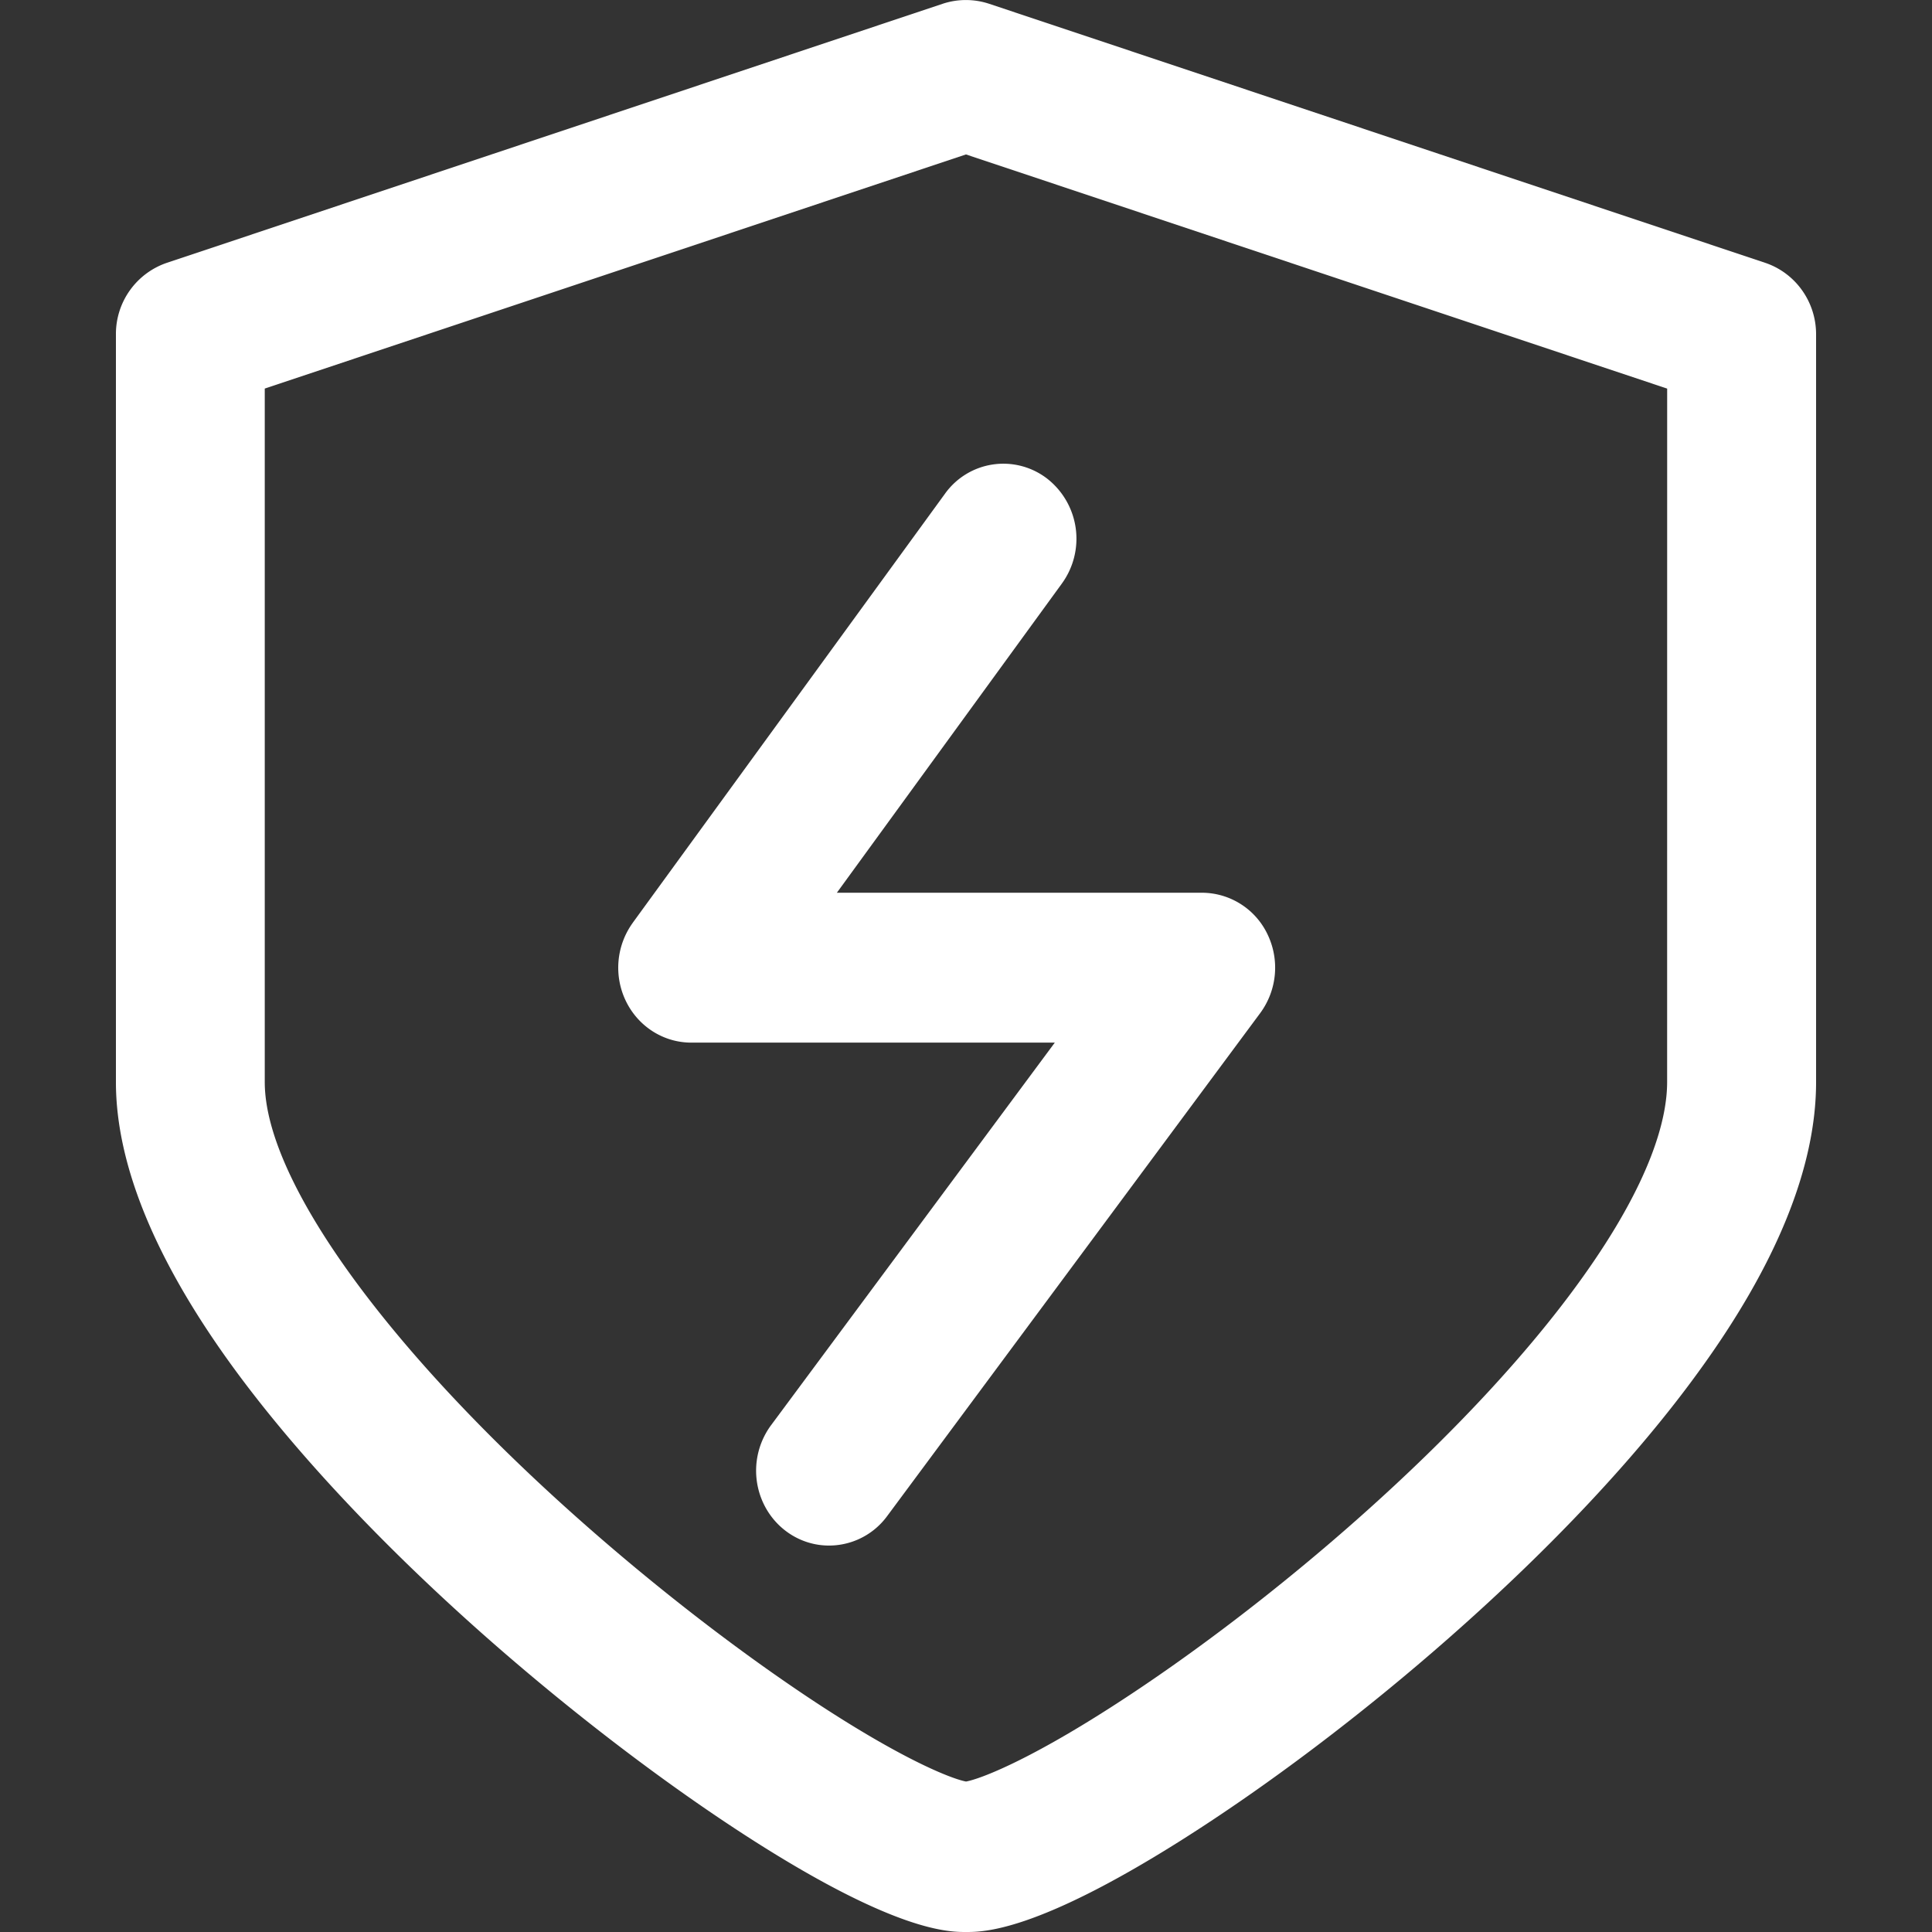
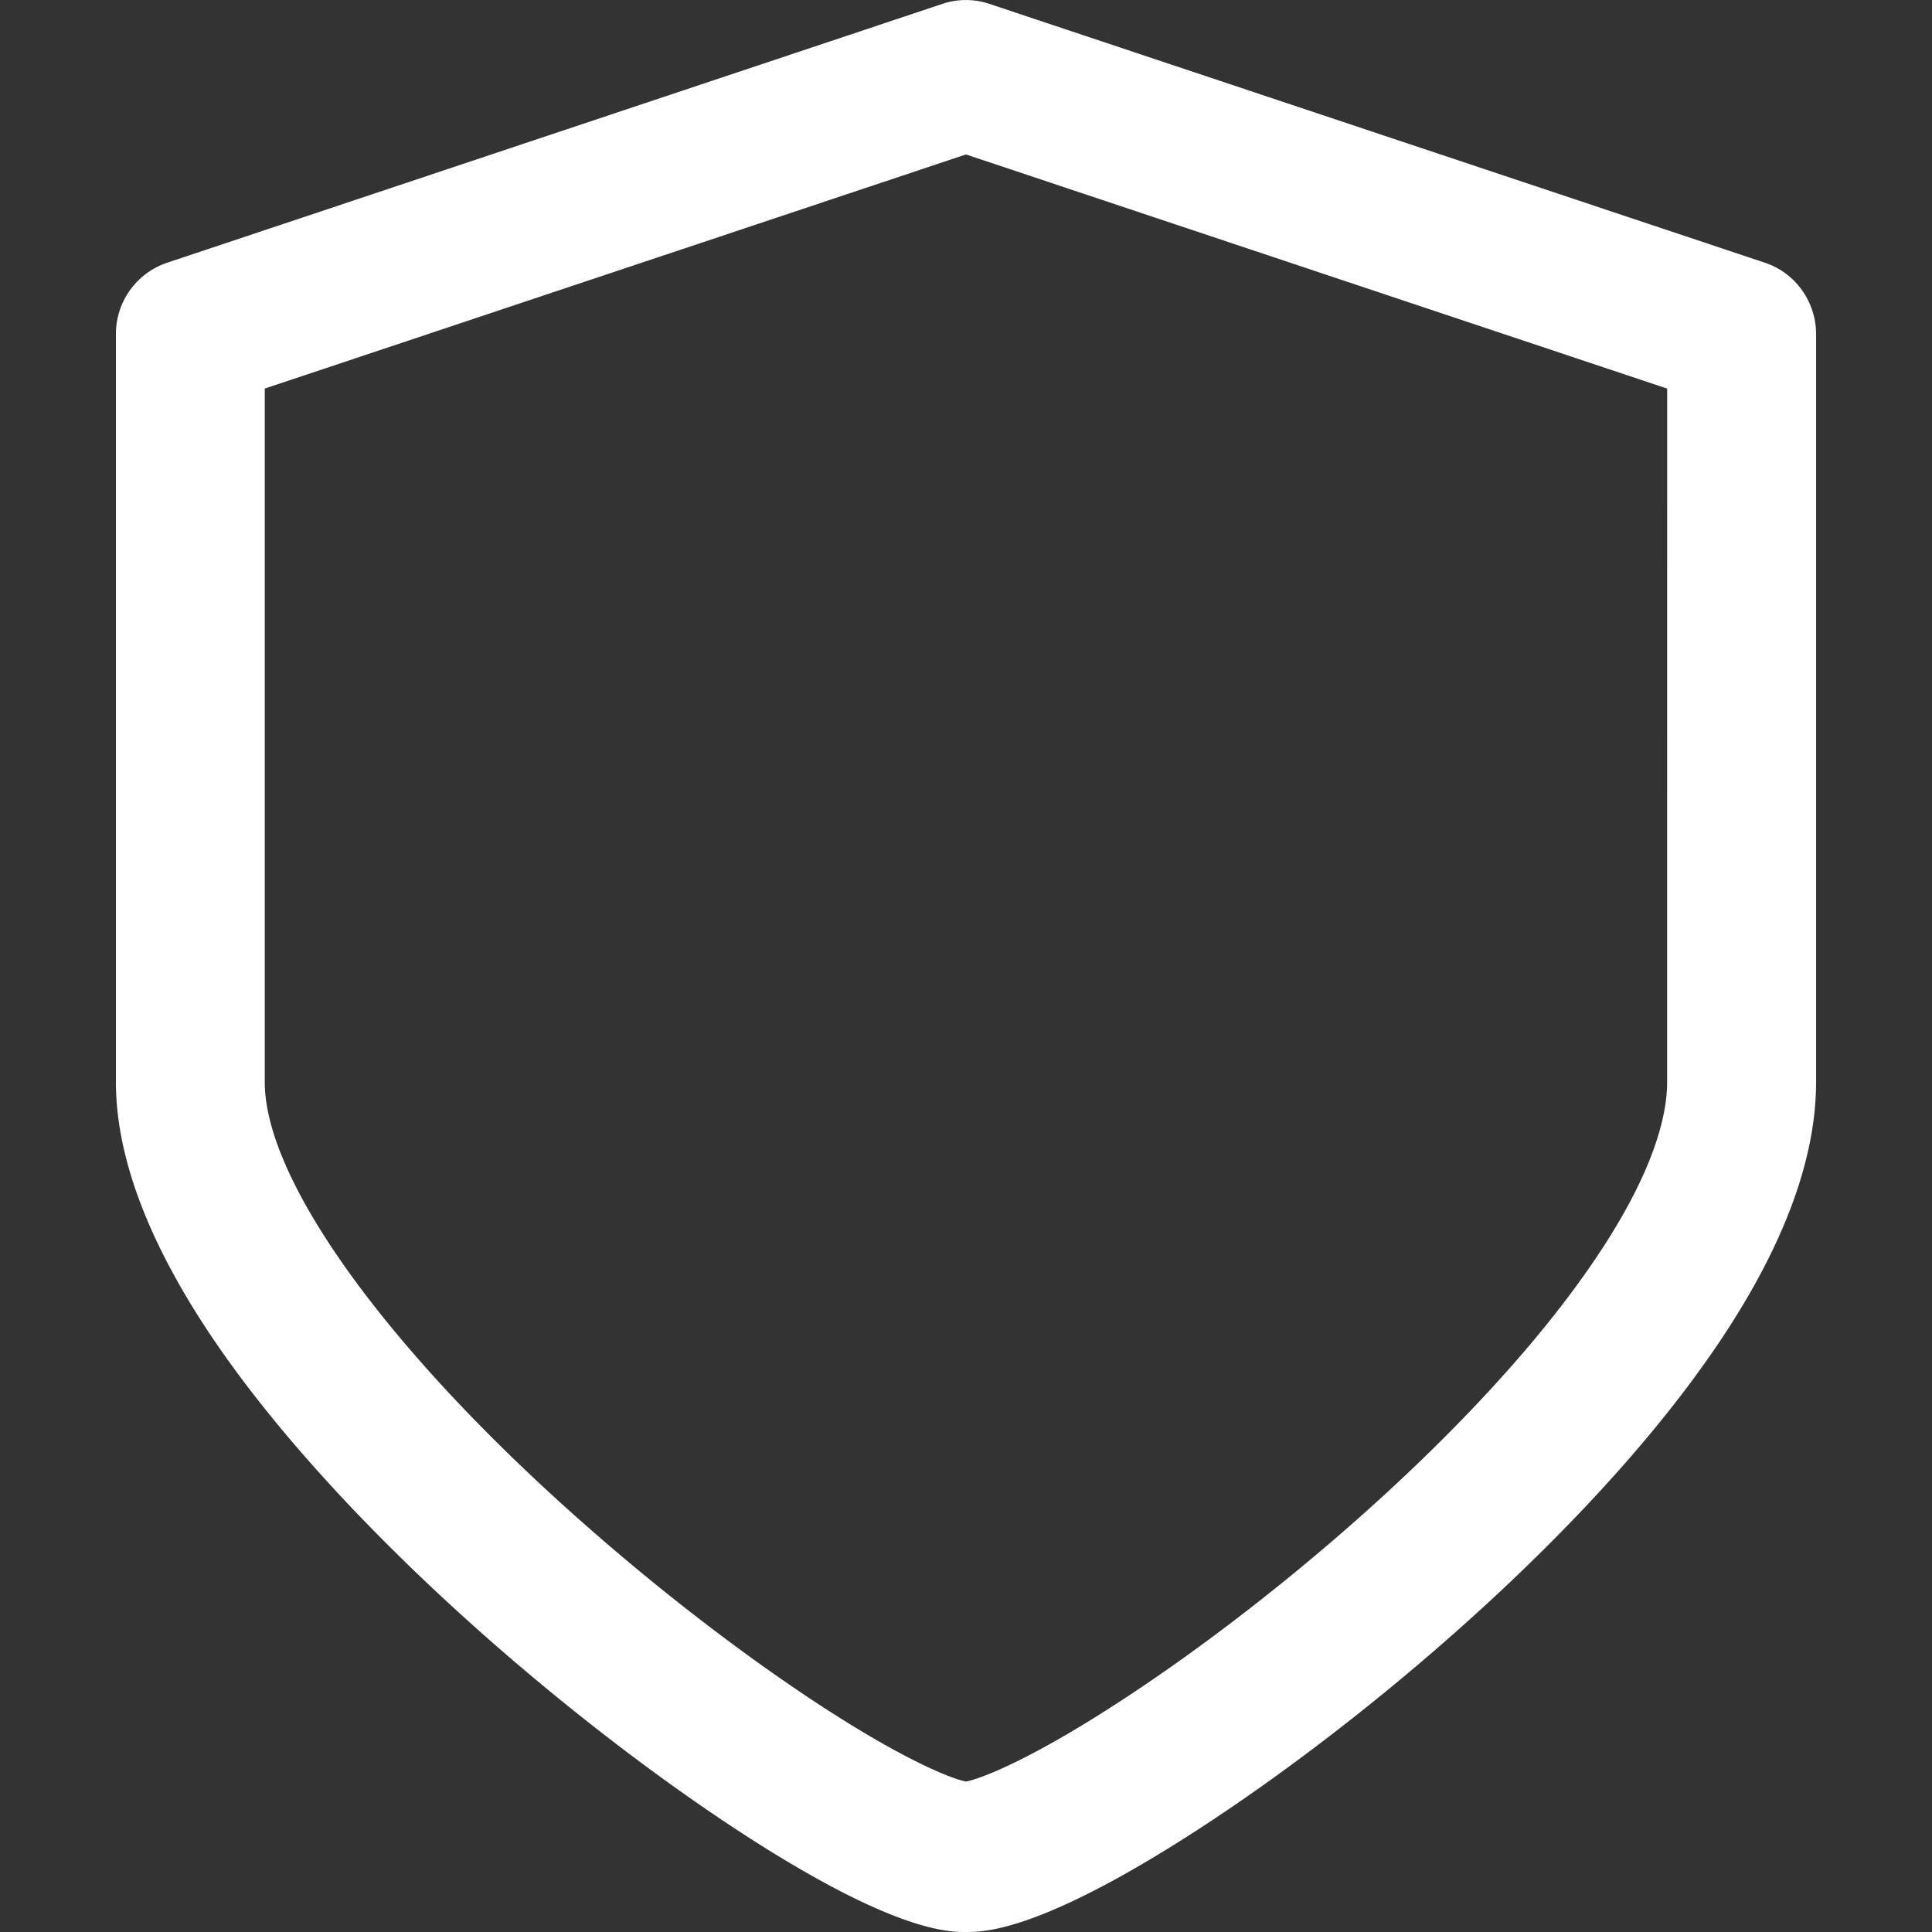
<svg xmlns="http://www.w3.org/2000/svg" t="1679885736034" class="icon" viewBox="0 0 1024 1024" version="1.1" p-id="9249" width="200" height="200">
  <rect x="0" y="0" width="1024" height="1024" fill="#333333" stroke="none" />
  <path d="M935.486 139.264L524.329 2.028a39.199 39.199 0 0 0-24.781 0L88.494 139.284A39.834 39.834 0 0 0 61.44 177.132v396.39c0 43.889 21.053 94.945 62.546 151.757 32.399 44.298 77.824 92.836 131.359 140.329 46.531 41.247 97.362 80.077 143.114 109.363C475.136 1024 502.907 1024 512.021 1024c9.114 0 36.864 0 113.316-48.148 45.978-28.959 96.85-67.379 143.196-108.216 53.658-47.227 99.164-95.662 131.523-140.288 41.472-56.934 62.505-108.708 62.505-153.805V177.152c0-17.203-10.916-32.481-27.075-37.888z m-51.876 434.278c0 18.76-7.885 52.163-45.773 104.796-28.18 39.219-68.608 82.637-116.941 125.563-42.394 37.683-89.211 73.482-131.83 100.823-46.121 29.614-70.451 38.359-77.046 39.526-6.636-1.208-30.966-10.179-77.21-40.346-42.455-27.73-89.293-64-131.871-102.134-100.352-89.866-162.611-177.295-162.611-228.209v-367.616l371.651-124.088 371.651 124.109-0.02 367.575z" fill="#ffffff" p-id="9250" />
-   <path d="M335.381 489.103a40.612 40.612 0 0 0-3.604 41.574c6.554 13.435 19.907 21.914 34.55 21.934h192.737l-150.364 202.752a40.612 40.612 0 0 0-4.956 39.424c5.325 13.107 17.08 22.303 30.802 24.084a38.236 38.236 0 0 0 35.717-15.38l197.673-266.527a40.612 40.612 0 0 0 3.891-41.718 38.605 38.605 0 0 0-34.673-22.077h-193.597l119.276-163.901a40.428 40.428 0 0 0-7.844-55.603 38.031 38.031 0 0 0-54.149 8.049l-165.478 227.389z" fill="#ffffff" p-id="9251" />
</svg>